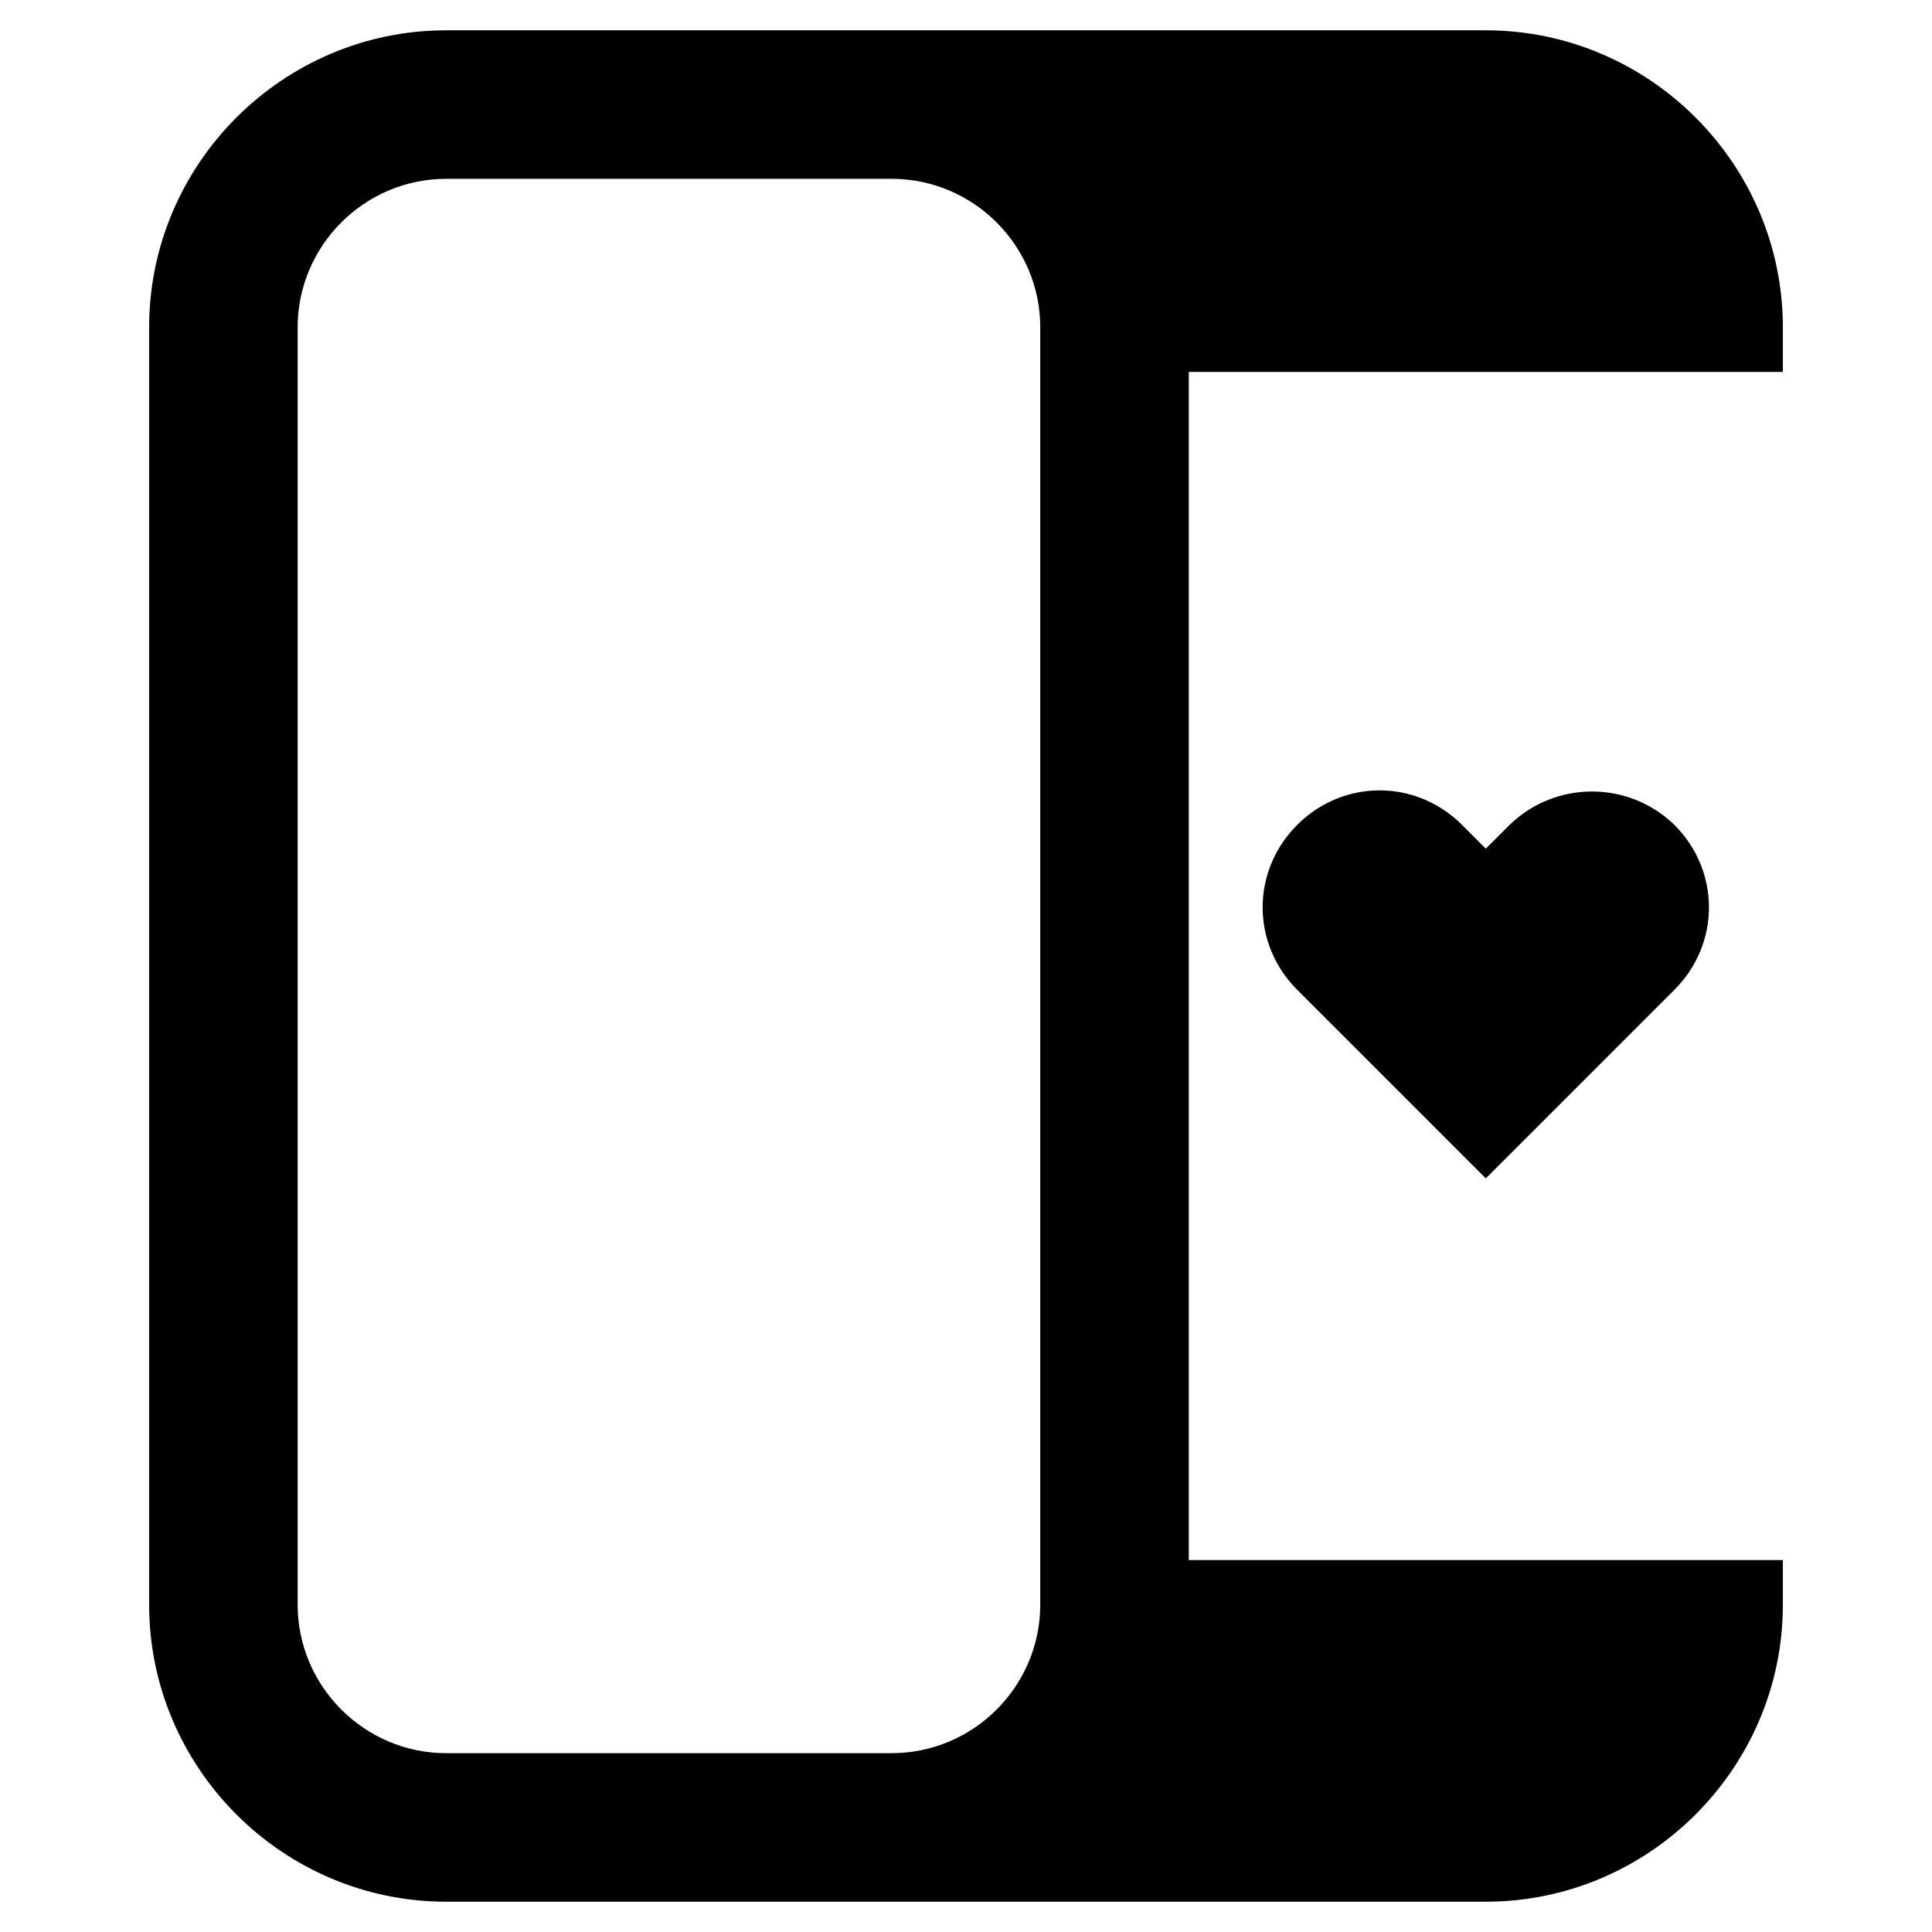
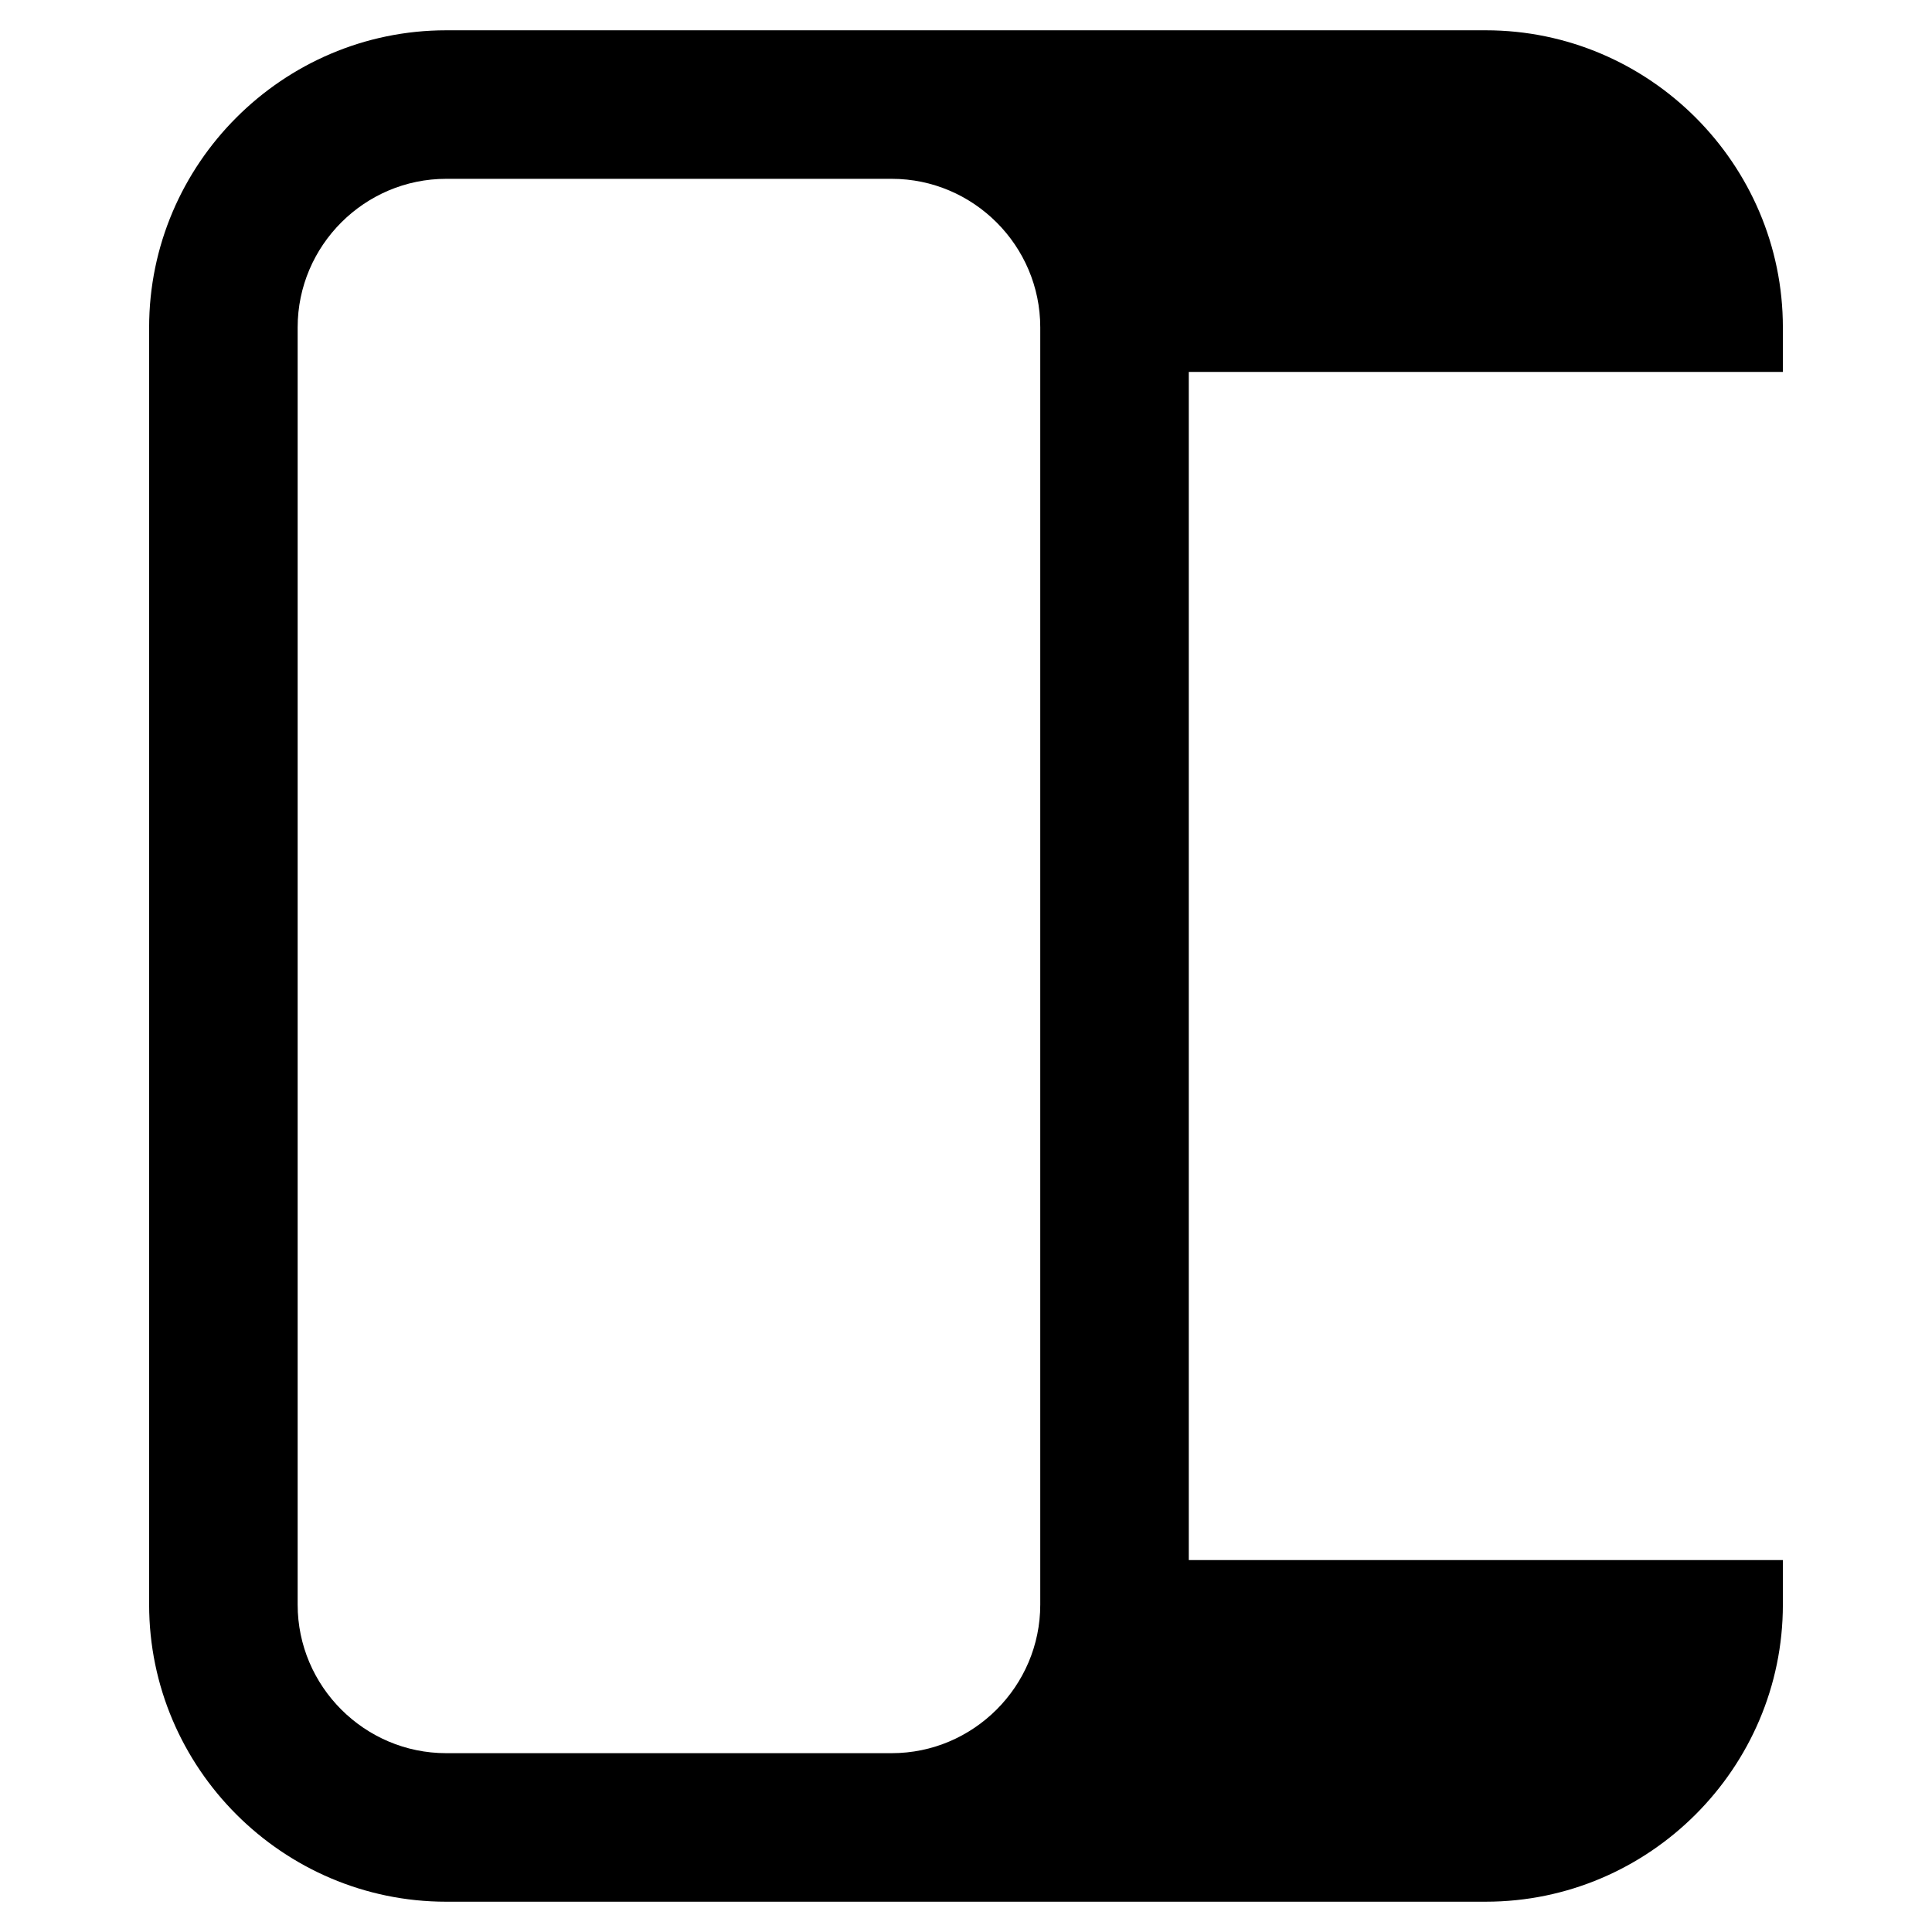
<svg xmlns="http://www.w3.org/2000/svg" fill="#000000" width="800px" height="800px" version="1.1" viewBox="144 144 512 512">
  <g>
    <path d="m262.24 647.97h275.52c43.297 0 78.719-35.426 78.719-78.719v-11.809l-157.44-0.004v-314.88h157.44v-11.809c0-43.297-35.426-78.719-78.719-78.719h-275.52c-43.297 0-78.719 35.422-78.719 78.719v338.5c0 43.297 35.422 78.723 78.719 78.723zm-39.359-417.22c0-21.648 17.711-39.359 39.359-39.359h118.08c21.648 0 39.359 17.711 39.359 39.359v338.5c0 21.648-17.711 39.359-39.359 39.359h-118.08c-21.648 0-39.359-17.711-39.359-39.359z" />
-     <path d="m544.05 362.61-6.297 6.297-6.297-6.297c-12.203-12.203-31.488-12.203-43.691 0s-12.203 31.488 0 43.691l49.988 49.988 49.988-49.988c12.203-12.203 12.203-31.488 0-43.691-12.203-11.809-31.488-11.809-43.691 0z" />
  </g>
</svg>